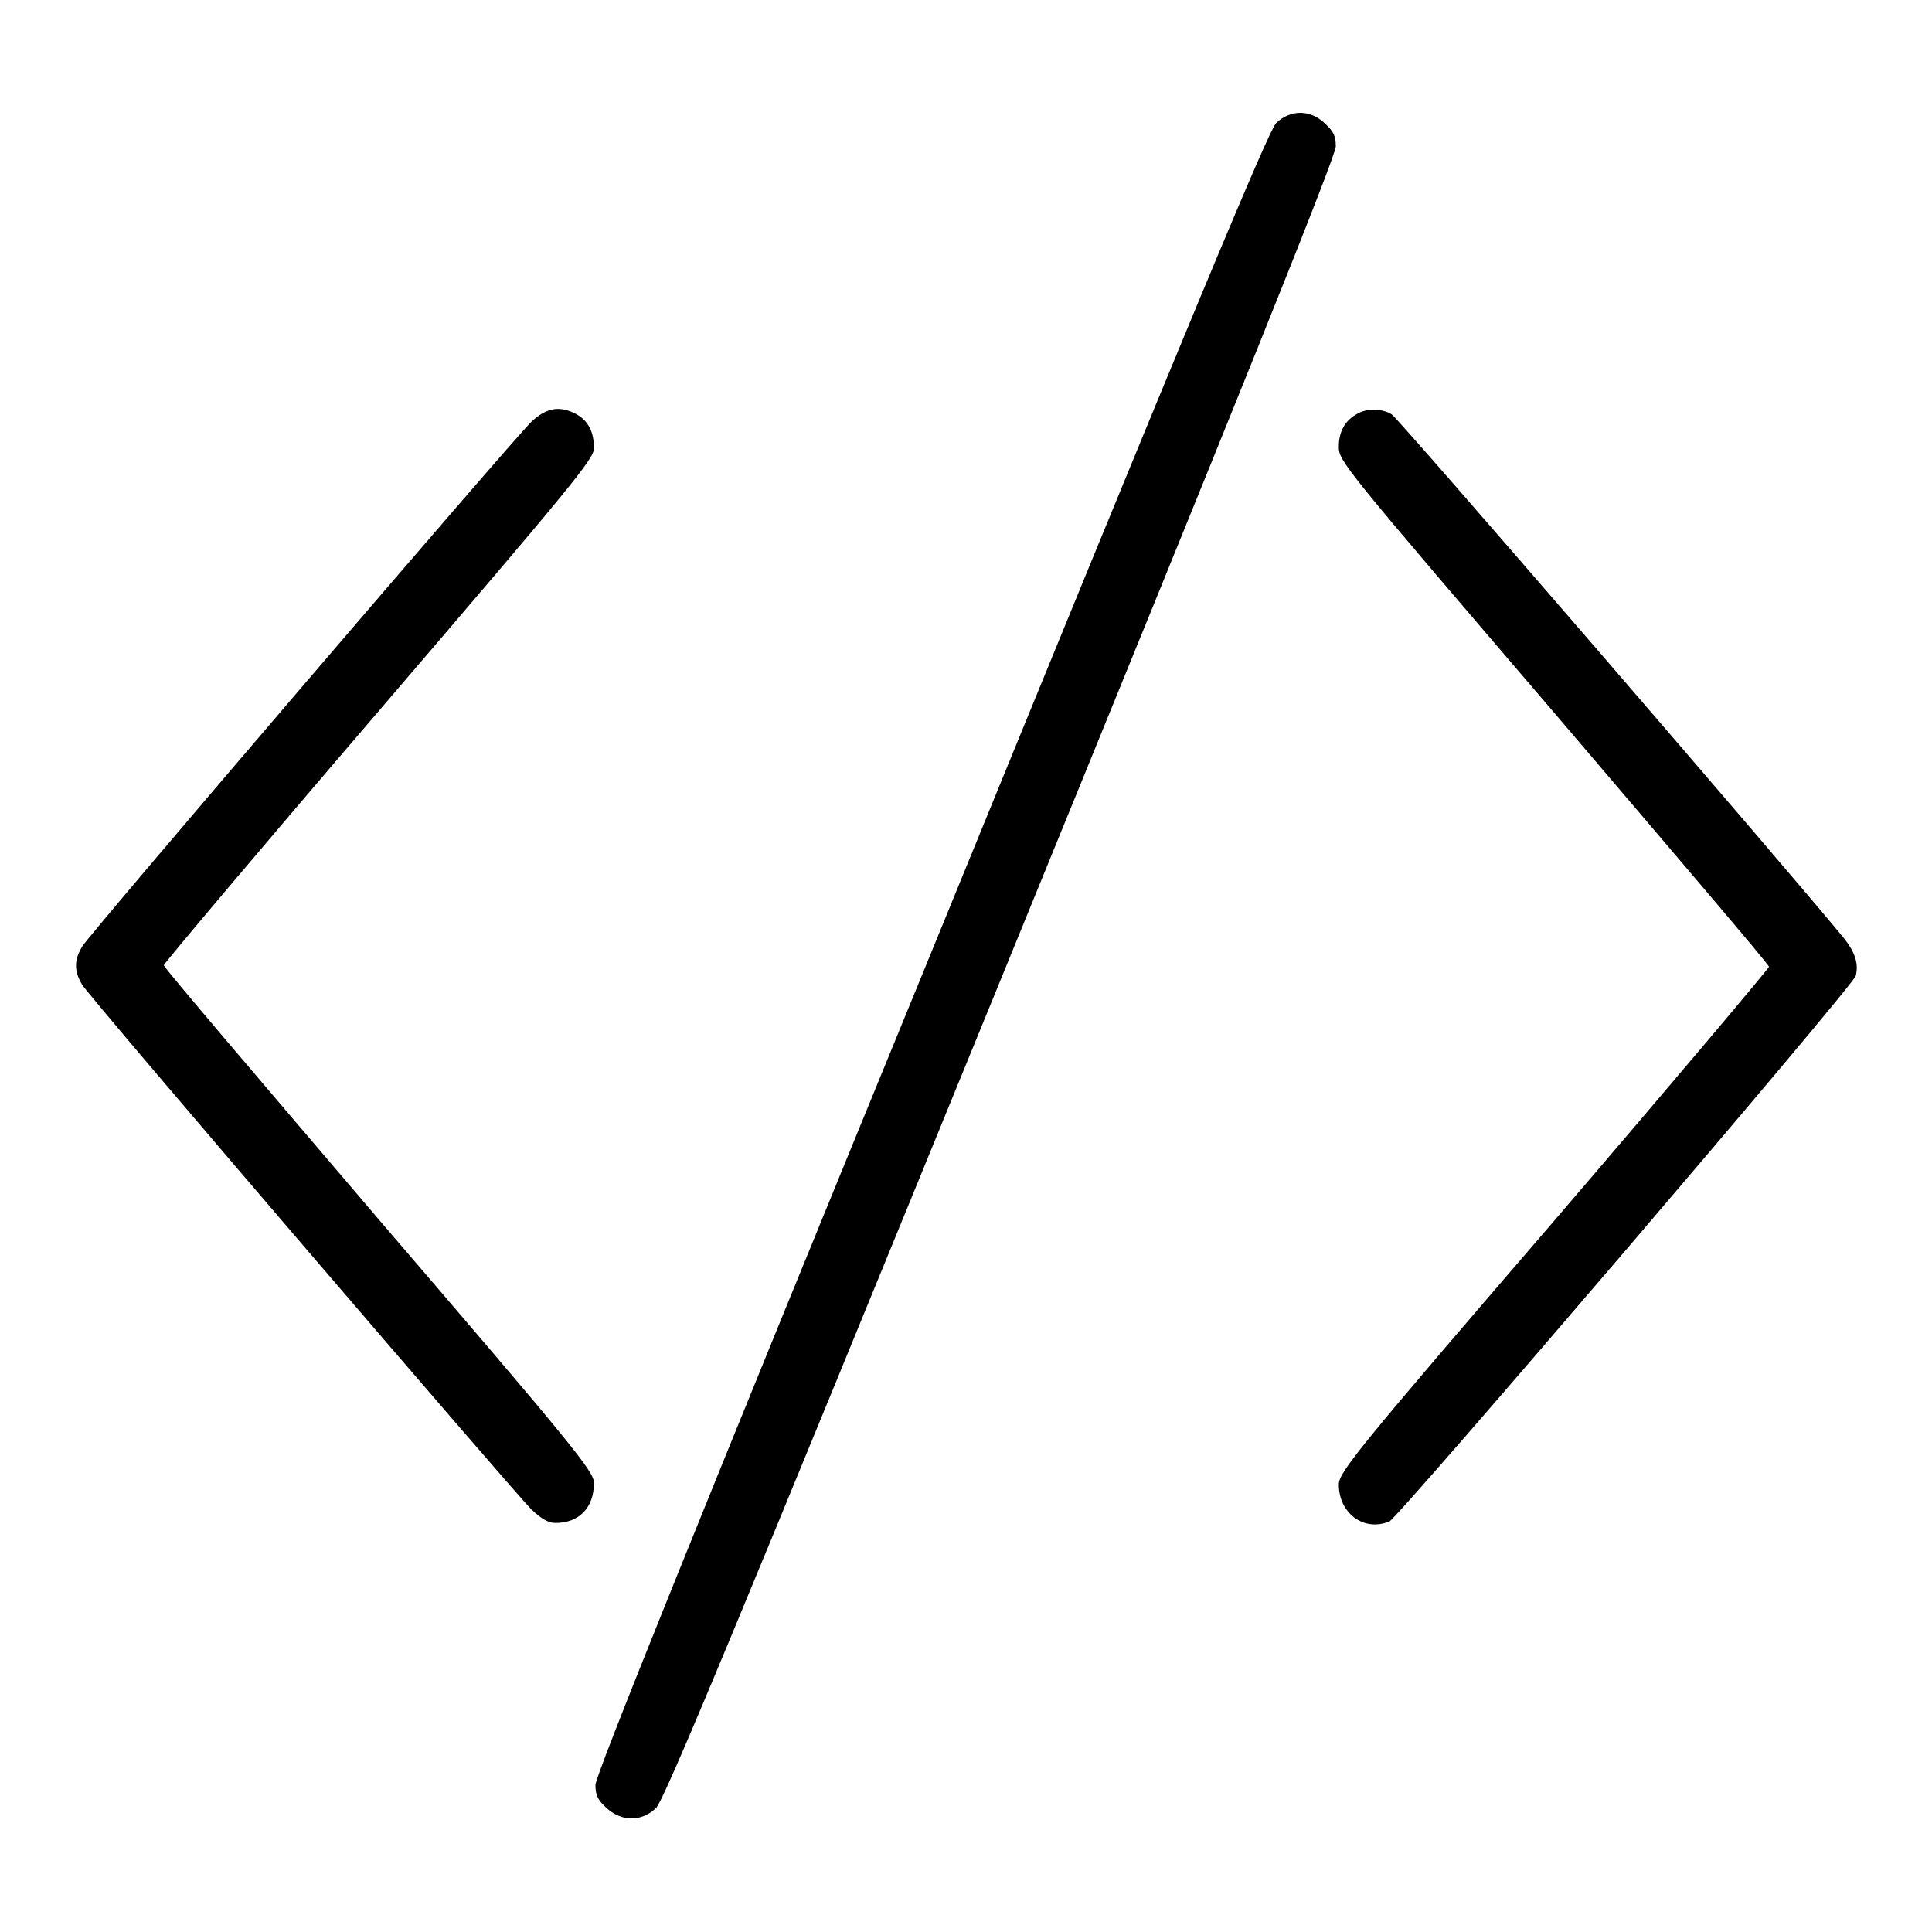
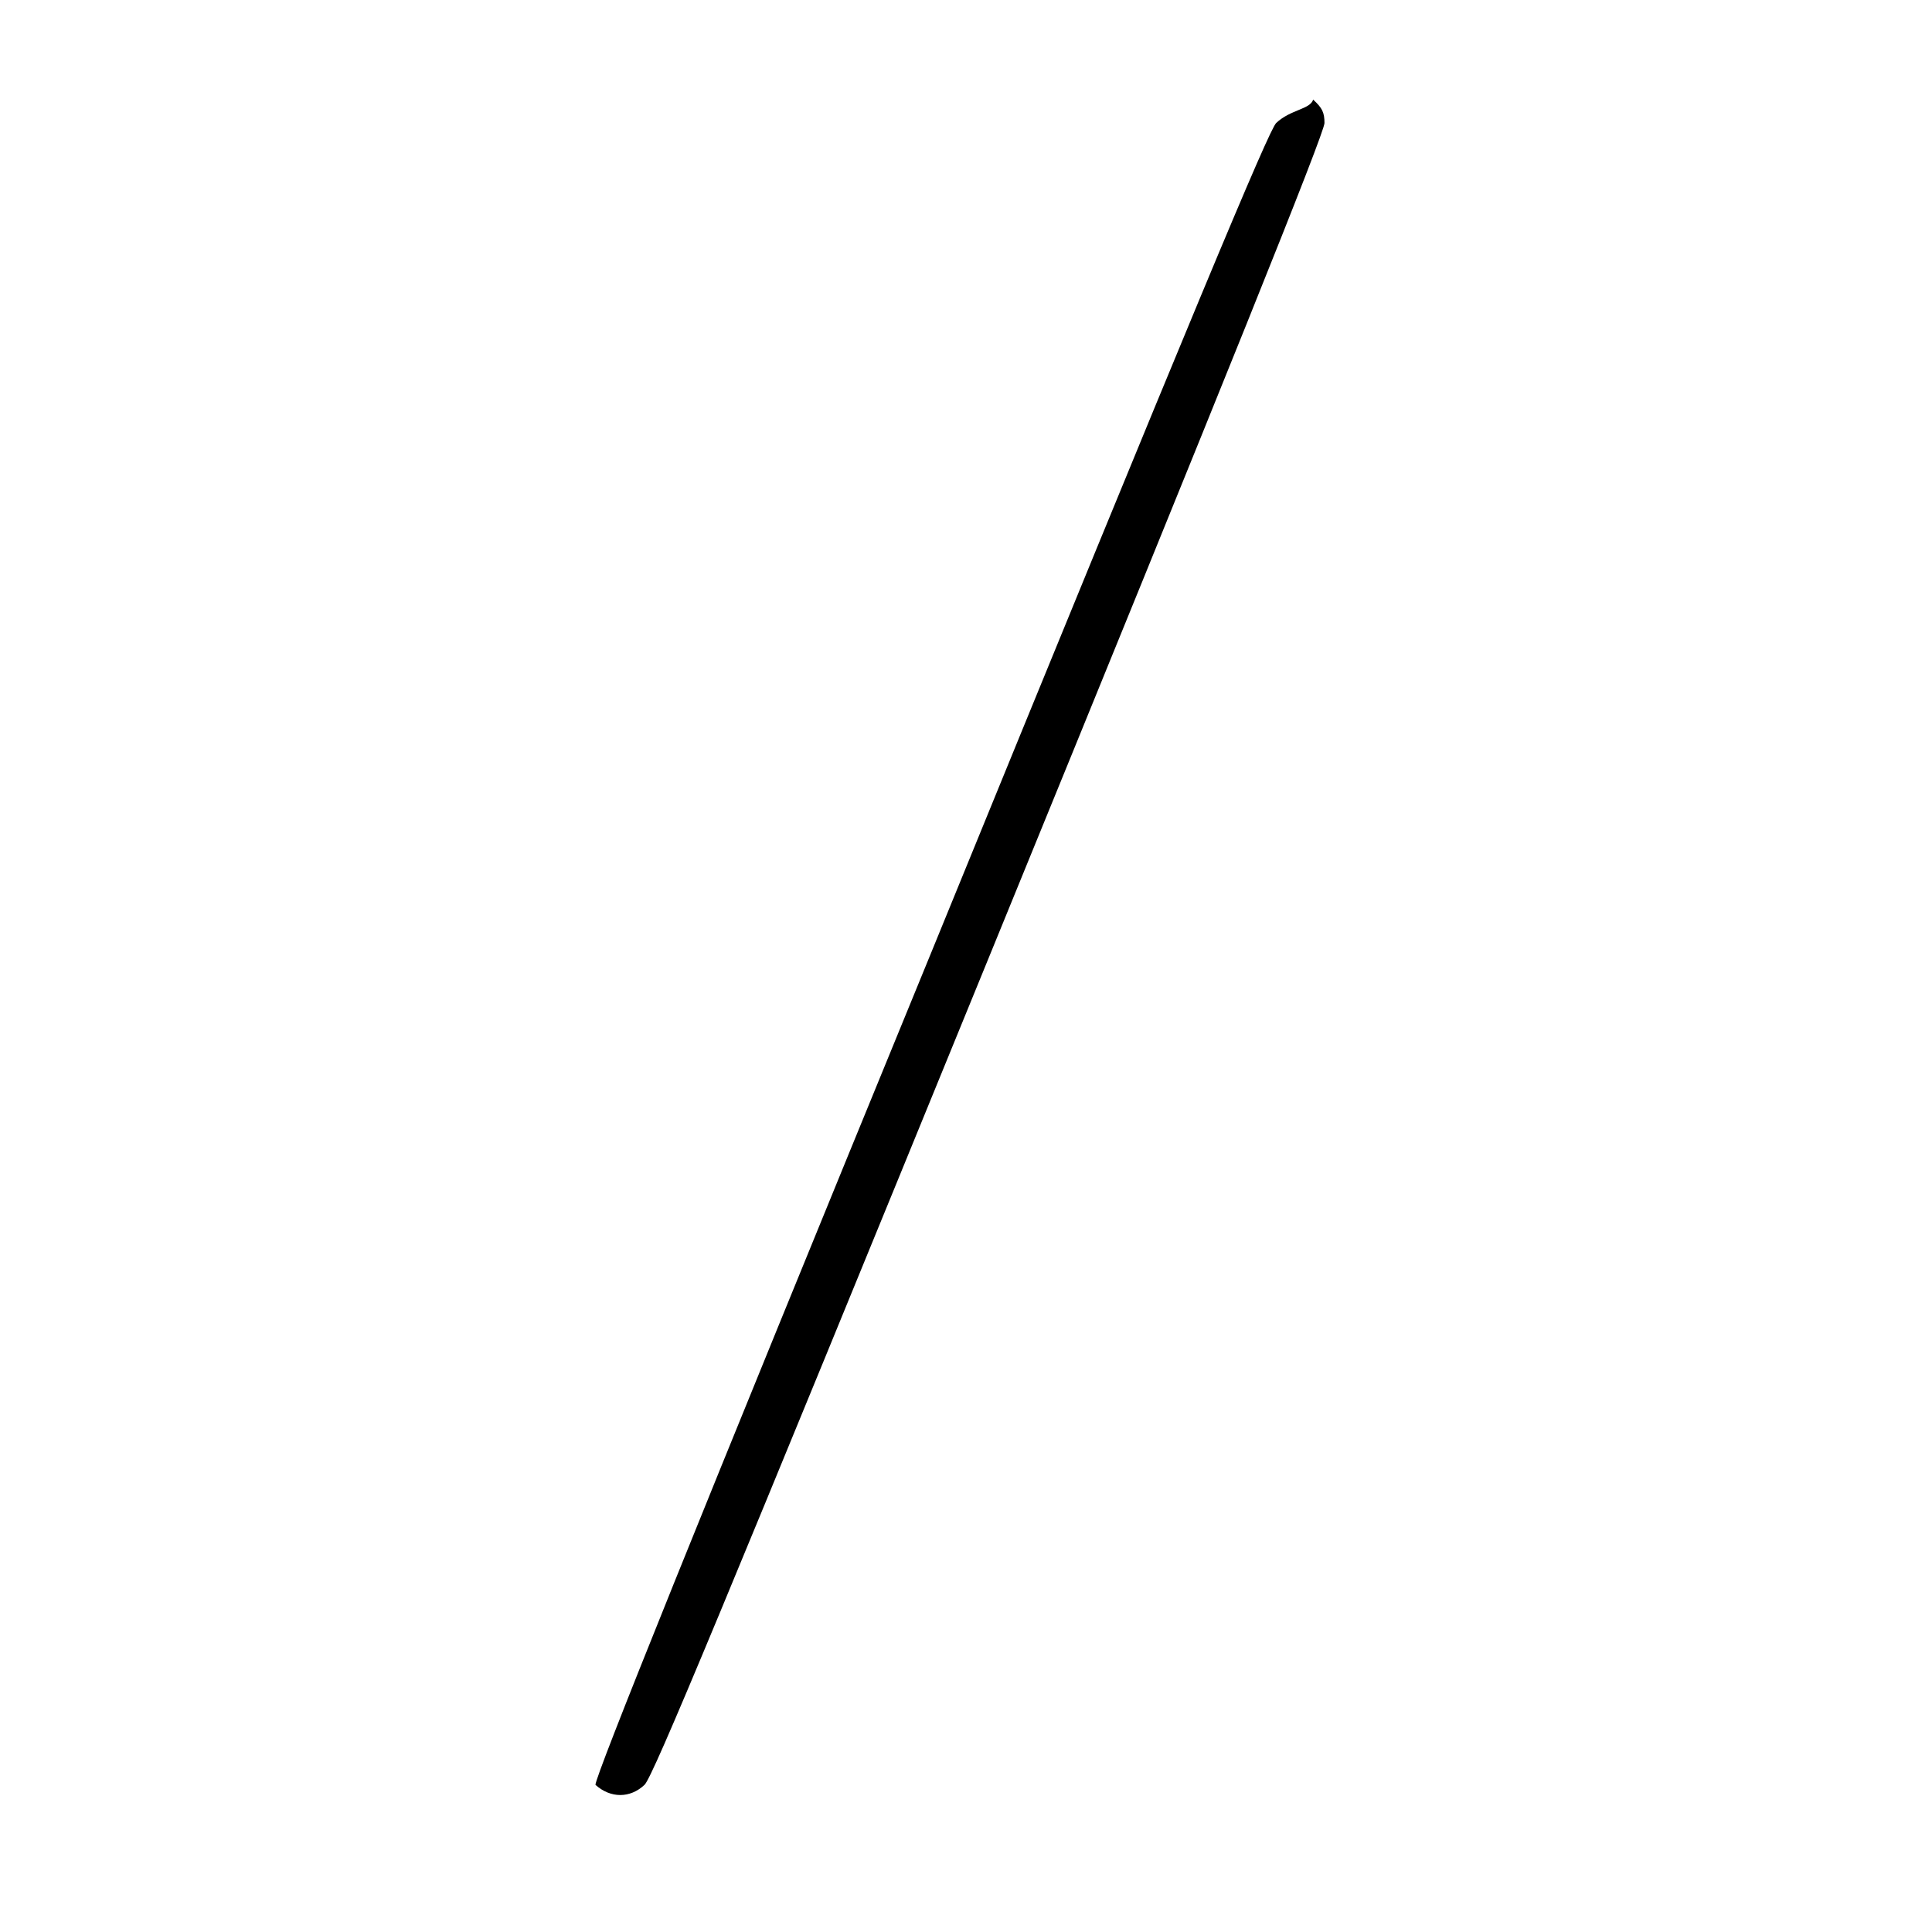
<svg xmlns="http://www.w3.org/2000/svg" version="1.1" x="0px" y="0px" viewBox="0 0 256 256" enable-background="new 0 0 256 256" xml:space="preserve">
  <g>
    <g>
      <g>
-         <path fill="#000000" d="M169.1,16.3c-1,1-10.6,24-45.7,109.9C91.9,203,78.9,235.3,78.9,236.5c0,1.4,0.3,2,1.5,3.1c2,1.8,4.6,1.8,6.5,0c1.1-1,10.5-23.7,45.7-109.8c31.6-77.3,44.4-109.1,44.4-110.4c0-1.4-0.3-2-1.5-3.1C173.6,14.5,171,14.5,169.1,16.3z" />
-         <path fill="#000000" d="M70.4,55.9c-2.4,2.3-58.4,67.7-59.5,69.5c-1.1,1.8-1.1,3.3,0,5.1c1.1,1.8,57.2,67.2,59.5,69.5c1.3,1.2,2.2,1.8,3.2,1.8c3.1,0,5.1-2,5.1-5.3c0-1.5-2.4-4.5-28.5-34.9c-15.6-18.3-28.5-33.4-28.5-33.7c0-0.2,12.8-15.4,28.5-33.7c25.7-30,28.5-33.4,28.5-34.8c0-2.1-0.7-3.6-2.3-4.5C74.2,53.7,72.4,54,70.4,55.9z" />
-         <path fill="#000000" d="M179.9,54.8c-1.7,0.9-2.5,2.4-2.5,4.4c0,1.9,0.5,2.5,28.5,35.2c15.6,18.3,28.5,33.4,28.5,33.7c0,0.2-12.8,15.4-28.5,33.7c-26.1,30.3-28.5,33.3-28.5,34.9c0,3.8,3.3,6.3,6.7,4.9c1.2-0.5,61.5-71,61.8-72.3c0.4-1.6-0.1-3.1-1.5-4.9c-8.3-10.1-59.3-69.2-60-69.5C183.1,54.1,181.1,54.1,179.9,54.8z" />
+         <path fill="#000000" d="M169.1,16.3c-1,1-10.6,24-45.7,109.9C91.9,203,78.9,235.3,78.9,236.5c2,1.8,4.6,1.8,6.5,0c1.1-1,10.5-23.7,45.7-109.8c31.6-77.3,44.4-109.1,44.4-110.4c0-1.4-0.3-2-1.5-3.1C173.6,14.5,171,14.5,169.1,16.3z" />
      </g>
    </g>
  </g>
</svg>